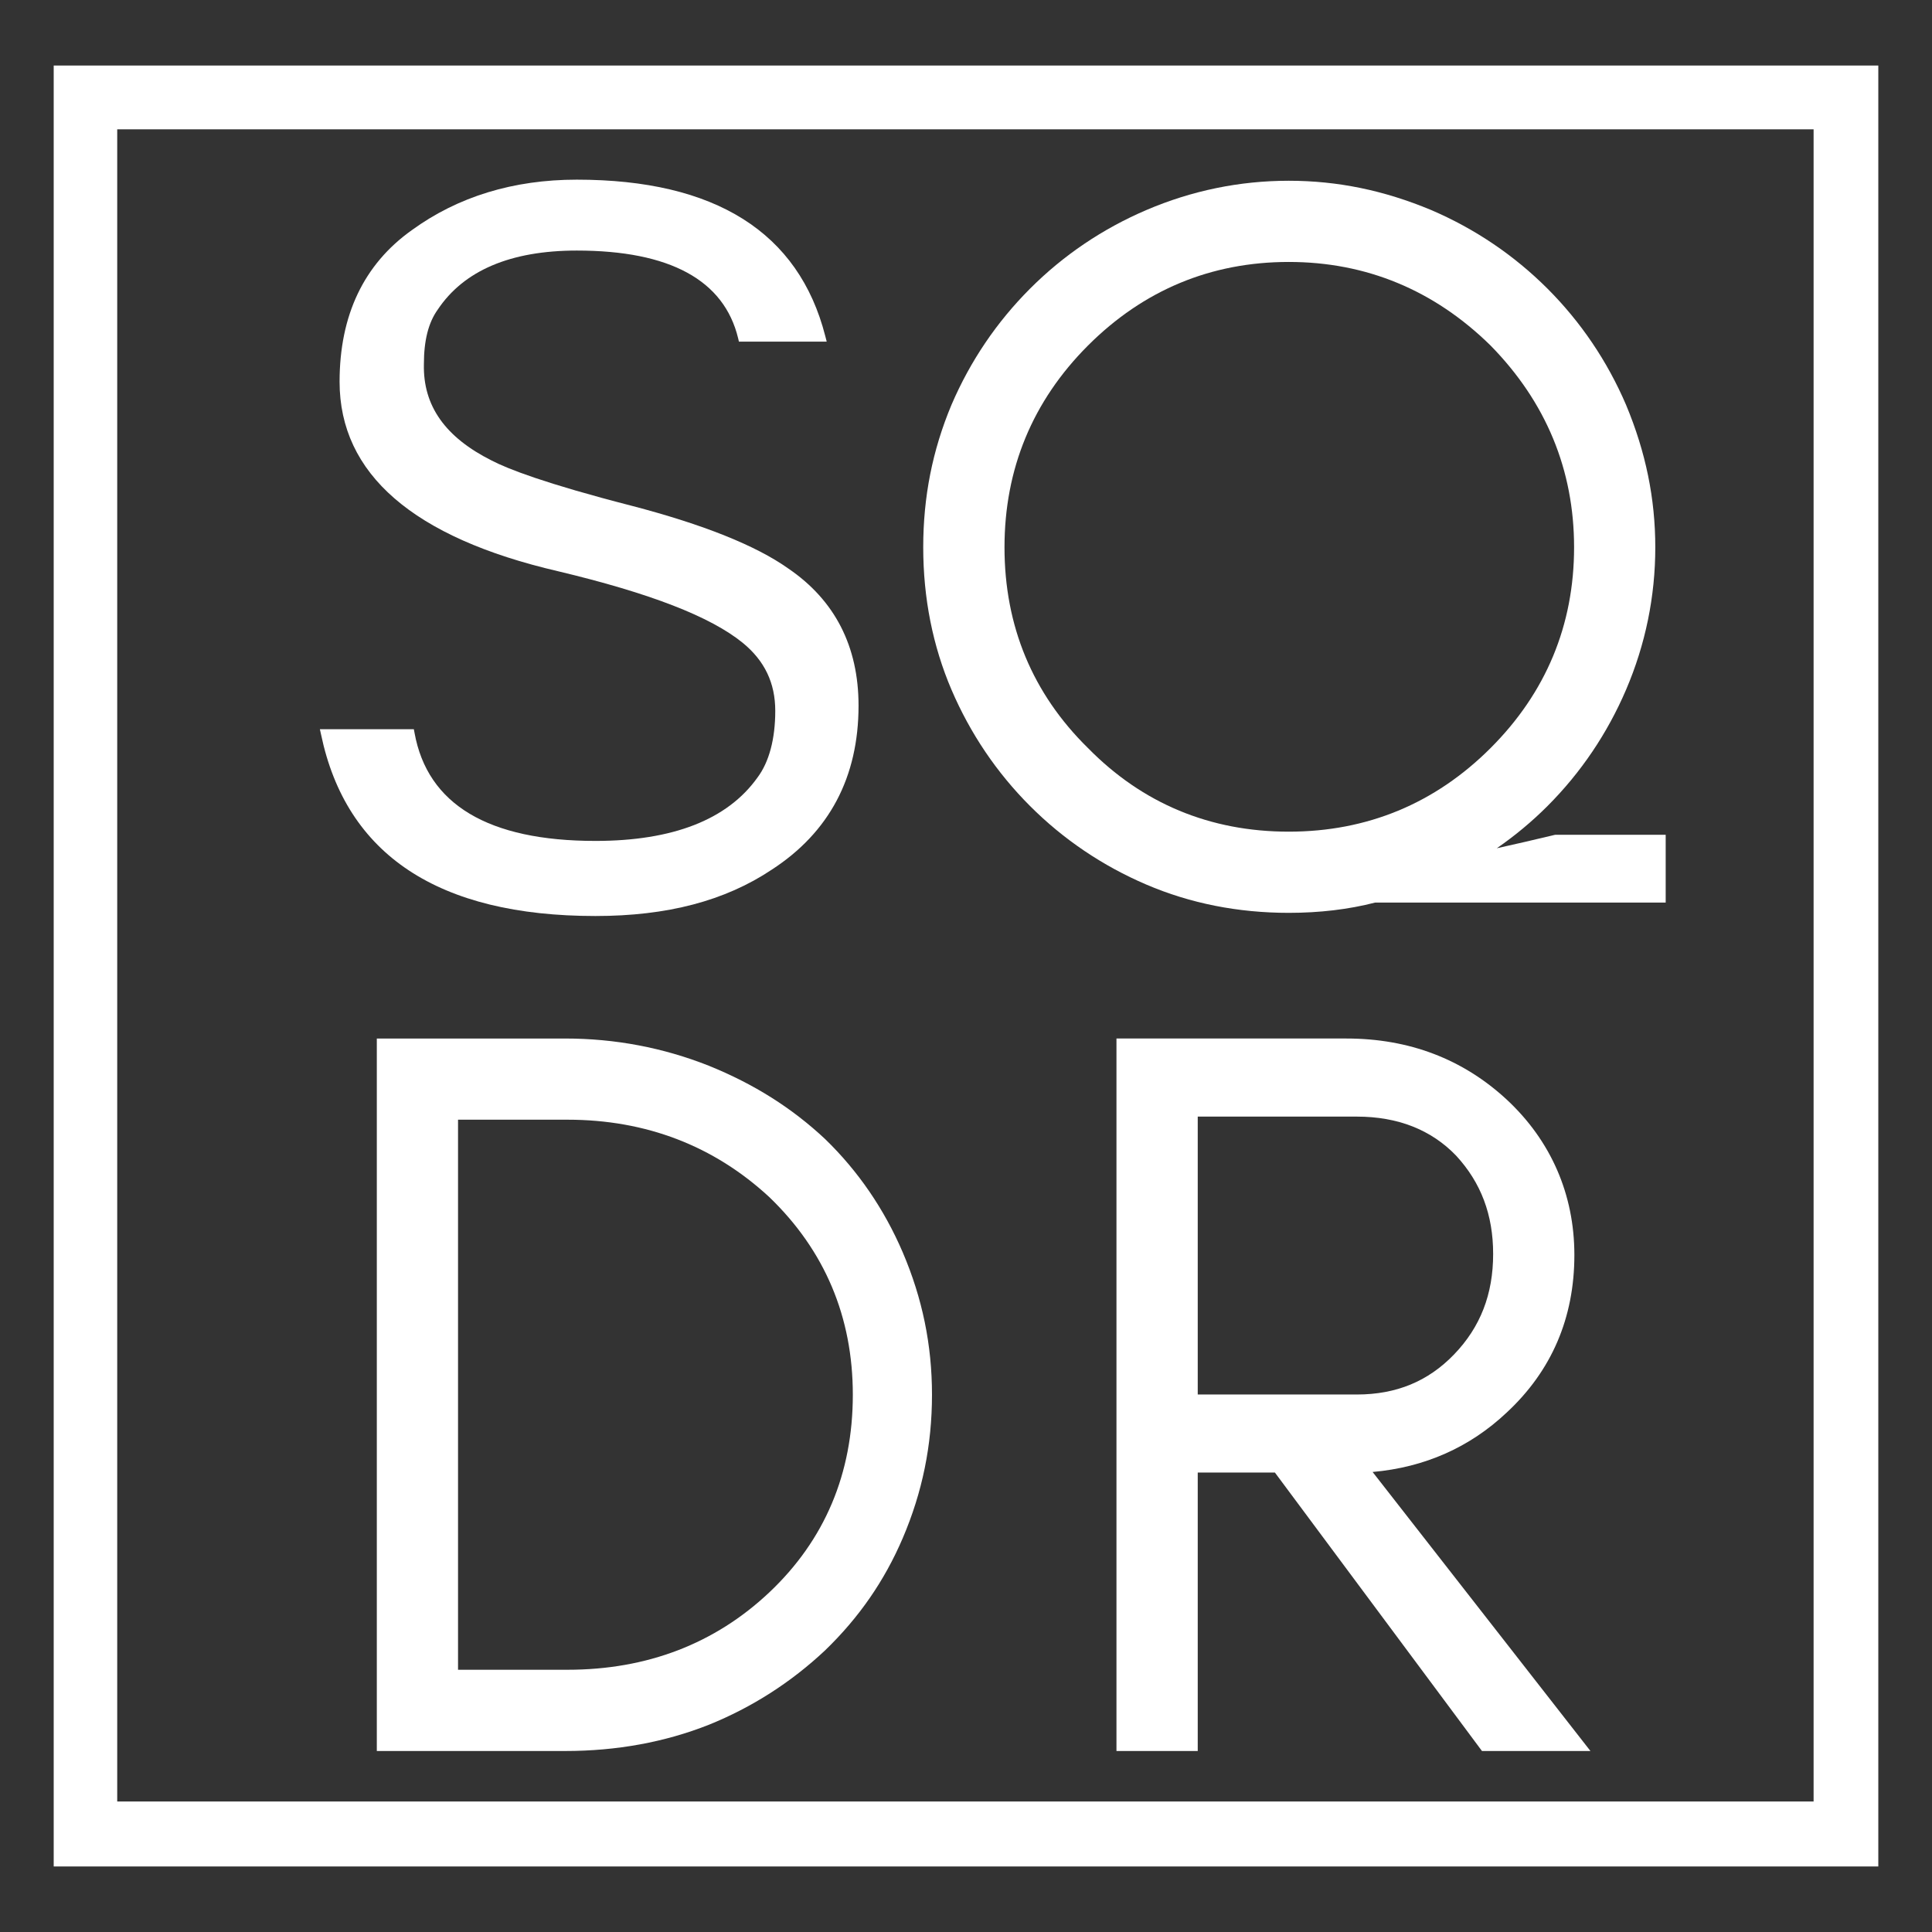
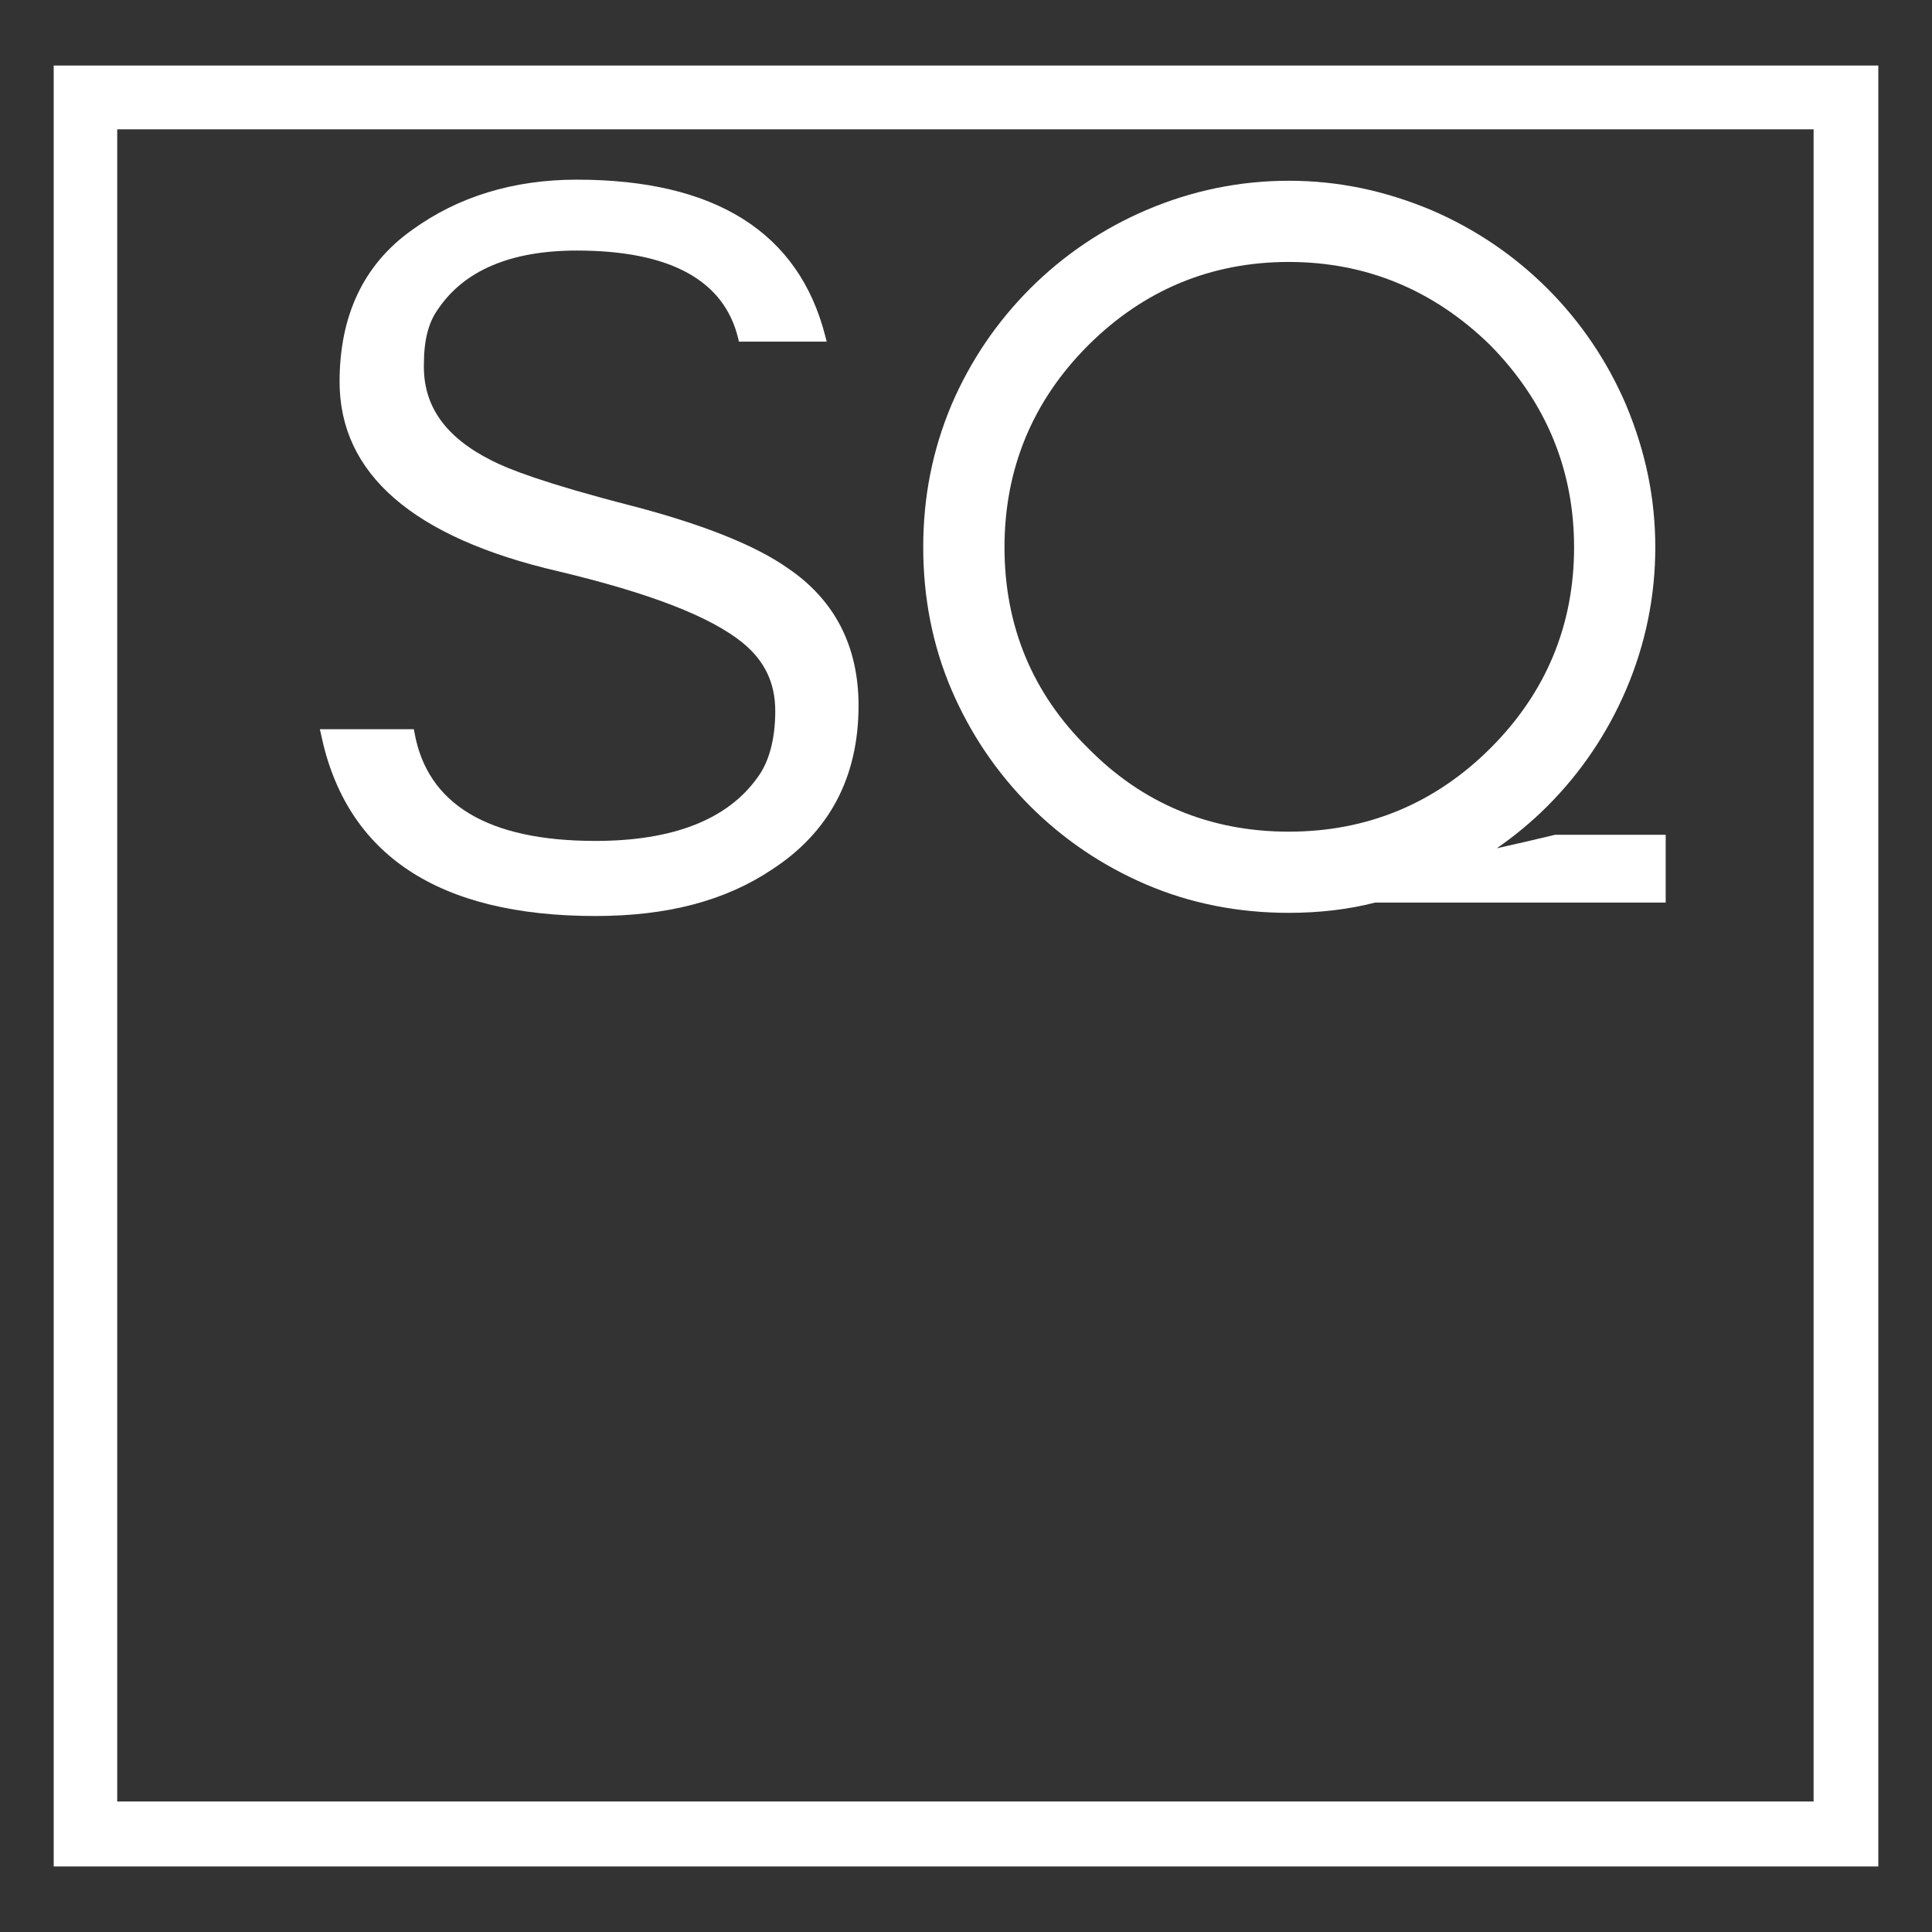
<svg xmlns="http://www.w3.org/2000/svg" version="1.1" id="Capa_1" x="0px" y="0px" width="152px" height="152px" viewBox="0 0 152 152" enable-background="new 0 0 152 152" xml:space="preserve">
  <rect x="0" y="0" width="152" height="152" fill="#333333" stroke="none" />
  <g>
    <g>
      <path fill="#FFFFFF" d="M4.225,5.157v141.686h143.551V5.157H4.225z M9.222,141.734V10.174h133.463v131.56H9.222z" />
      <path fill="#FFFFFF" d="M46.846,72.067c5.656,0,10.196-1.194,13.865-3.642c4.535-2.938,6.835-7.283,6.835-12.911    c0-4.66-1.861-8.287-5.519-10.781c-2.547-1.81-6.695-3.469-12.323-4.938c-6.845-1.761-9.761-2.907-11.009-3.556    c-3.672-1.838-5.421-4.318-5.345-7.588c0-1.867,0.356-3.267,1.085-4.287c2.056-3.084,5.74-4.651,10.944-4.651    c7.318,0,11.589,2.325,12.694,6.901l0.061,0.263h6.907l-0.111-0.43c-2.084-8.167-8.662-12.312-19.551-12.312    c-4.995,0-9.359,1.34-12.981,3.974c-3.771,2.681-5.681,6.694-5.681,11.924c0,7.247,5.789,12.265,17.197,14.912    c7.229,1.725,11.978,3.563,14.518,5.628c1.725,1.41,2.562,3.161,2.562,5.353c0,2.212-0.484,4.029-1.402,5.251    c-2.362,3.309-6.655,4.983-12.745,4.983c-8.424,0-13.214-2.862-14.234-8.504l-0.054-0.286h-7.392l0.092,0.415    C27.237,67.259,34.498,72.067,46.846,72.067z" />
      <path fill="#FFFFFF" d="M122.317,65.684c-1.589,0.382-3.094,0.73-4.557,1.053c1.436-0.991,2.769-2.101,3.99-3.323    c2.62-2.623,4.701-5.7,6.179-9.146c1.53-3.573,2.301-7.344,2.301-11.208c0-3.831-0.751-7.498-2.301-11.208    c-1.478-3.445-3.559-6.519-6.179-9.142c-2.629-2.626-5.706-4.707-9.151-6.185c-3.706-1.55-7.371-2.304-11.206-2.304    c-3.862,0-7.634,0.776-11.208,2.306c-3.444,1.475-6.523,3.556-9.146,6.182c-2.621,2.624-4.704,5.697-6.183,9.145    c-1.498,3.578-2.221,7.243-2.221,11.206c0,3.994,0.75,7.762,2.225,11.208c1.479,3.447,3.558,6.524,6.179,9.146    c2.622,2.625,5.701,4.704,9.146,6.179c3.447,1.479,7.219,2.226,11.208,2.226c2.416,0,4.704-0.269,6.801-0.81h22.854v-5.333h-8.651    L122.317,65.684z M123.841,43.059c0,6.118-2.208,11.435-6.569,15.793c-4.367,4.364-9.708,6.579-15.879,6.579    c-6.196,0-11.513-2.215-15.797-6.579c-4.359-4.282-6.567-9.595-6.567-15.793c0-6.171,2.208-11.51,6.569-15.875    c4.363-4.361,9.676-6.575,15.795-6.575c6.092,0,11.436,2.214,15.876,6.573C121.631,31.627,123.841,36.97,123.841,43.059z" />
-       <path fill="#FFFFFF" d="M64.913,89.612c-2.611-2.446-5.604-4.333-9.148-5.766c-3.593-1.424-7.388-2.14-11.279-2.14H29.646v56.054    h14.839c4.029,0,7.824-0.695,11.279-2.062c3.395-1.371,6.472-3.34,9.148-5.854c2.674-2.584,4.668-5.467,6.108-8.824    c1.549-3.624,2.304-7.318,2.304-11.29c0-3.918-0.755-7.585-2.304-11.208C69.56,95.12,67.508,92.124,64.913,89.612z M67.096,109.73    c0,6.199-2.206,11.426-6.565,15.545c-4.284,4.041-9.623,6.093-15.884,6.093h-8.611V88.092h8.611c6.174,0,11.52,2.054,15.884,6.095    C64.891,98.383,67.096,103.614,67.096,109.73z" />
-       <path fill="#FFFFFF" d="M118.547,111.125c3.529-3.28,5.317-7.447,5.317-12.389c0-4.761-1.842-8.987-5.317-12.221    c-3.448-3.195-7.69-4.81-12.613-4.81H87.838v56.054h6.394v-21.905h6.072l16.289,21.905h8.534l-17.137-21.951    C112.091,115.444,115.641,113.869,118.547,111.125z M106.748,109.713H94.232V87.849h12.516c3.227,0,5.851,1.036,7.805,3.064    c1.968,2.131,2.92,4.663,2.92,7.743c0,3.167-1.001,5.753-3.075,7.905C112.356,108.679,109.853,109.713,106.748,109.713z" />
    </g>
  </g>
</svg>